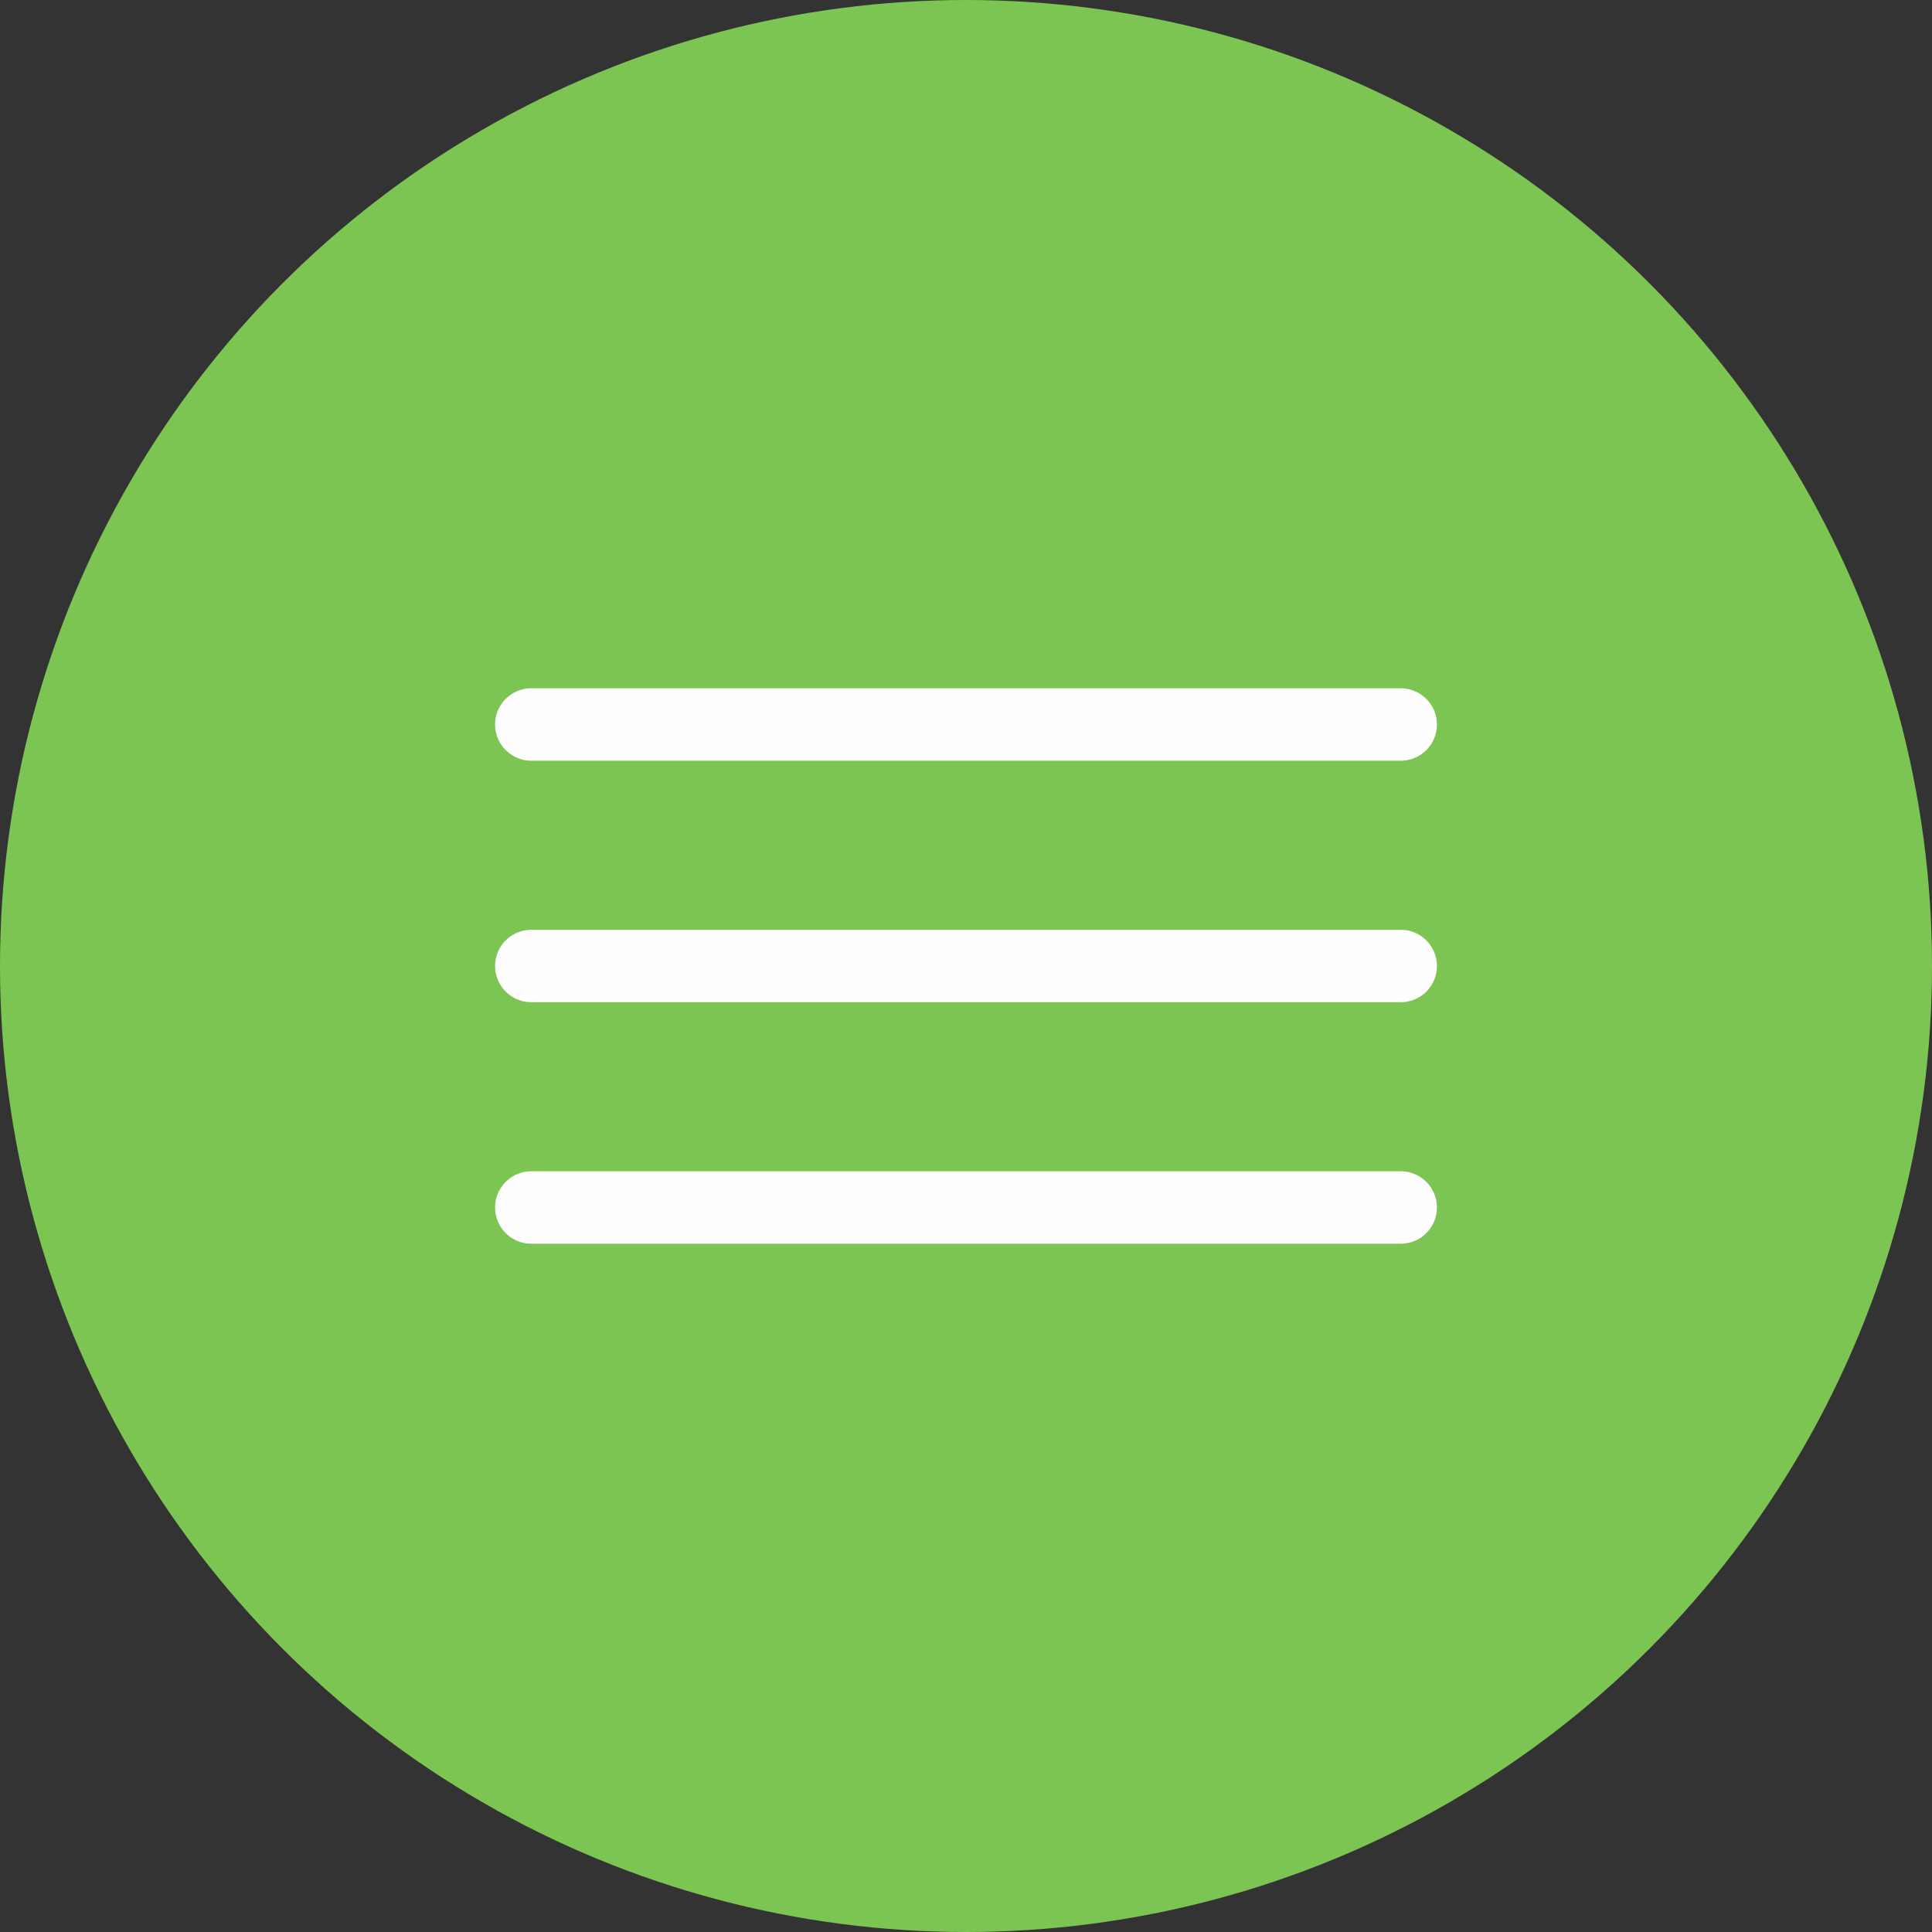
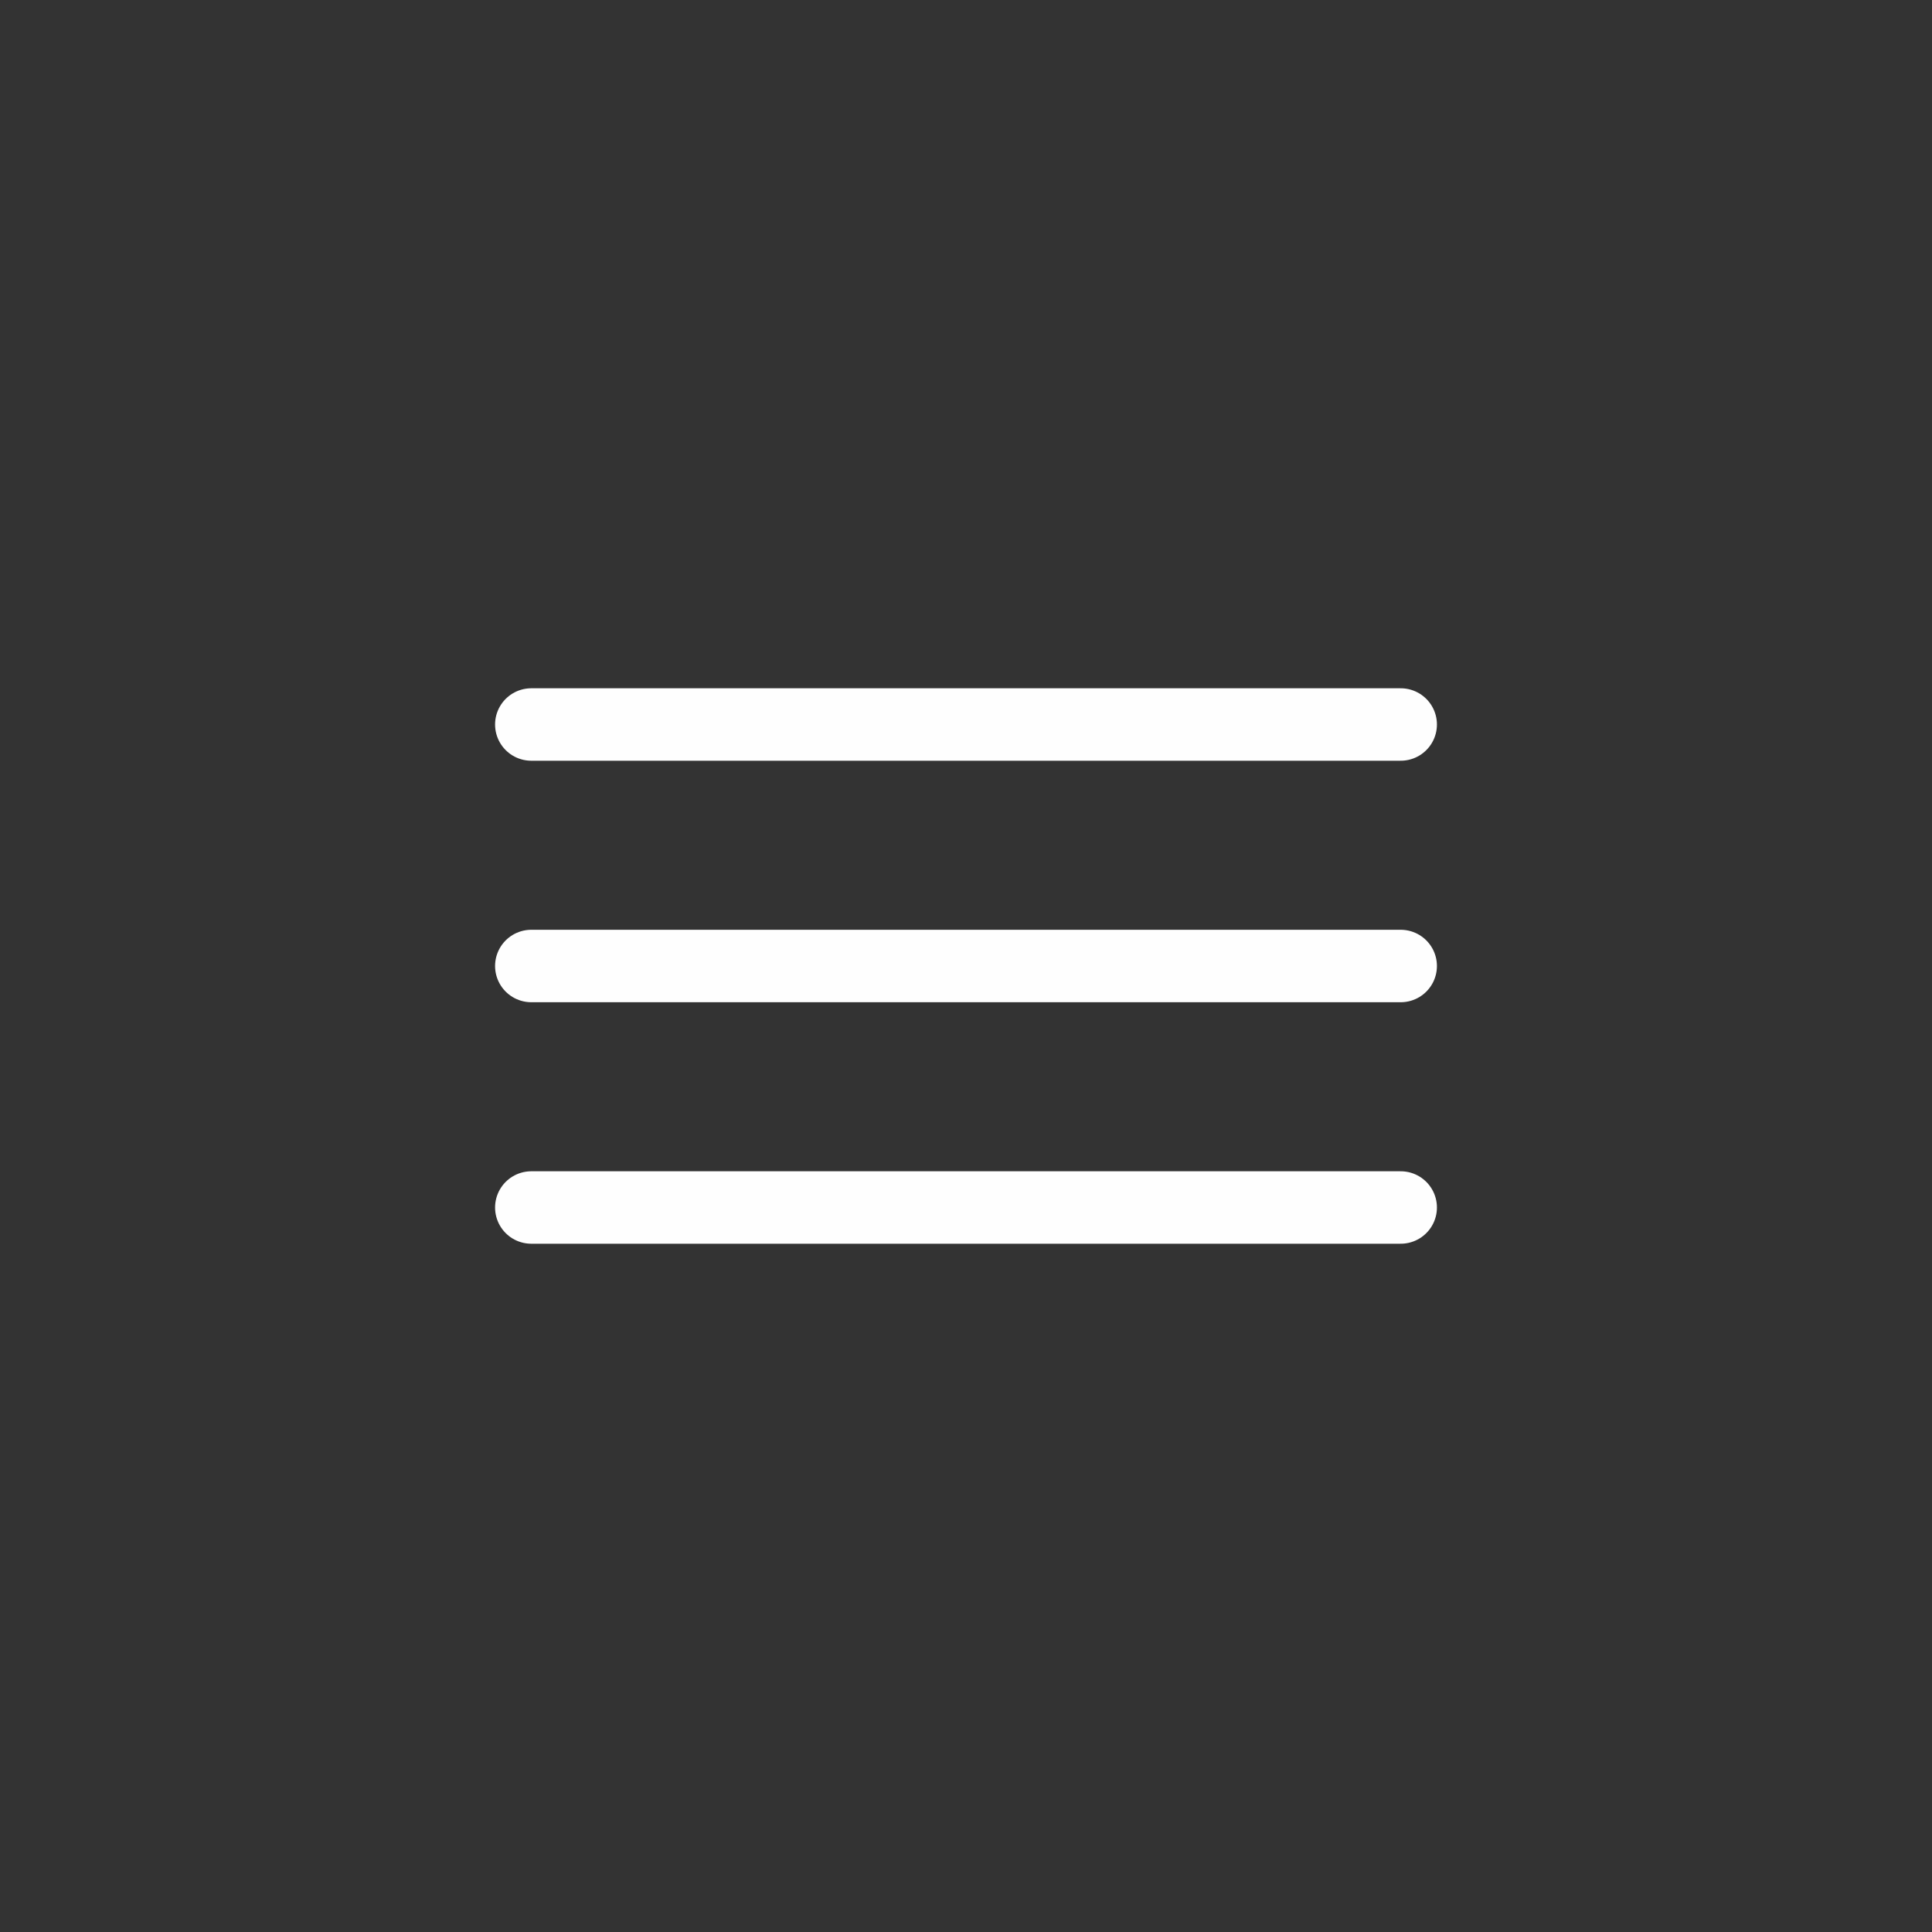
<svg xmlns="http://www.w3.org/2000/svg" width="40" height="40" viewBox="0 0 40 40" fill="none">
  <rect x="0" y="0" width="40" height="40" fill="#333333" stroke="none" />
-   <circle cx="20" cy="20" r="20" fill="#7DC553" />
  <path d="M11 15H29" stroke="#FEFEFE" stroke-width="1.5" stroke-linecap="round" />
  <path d="M11 20H29" stroke="#FEFEFE" stroke-width="1.5" stroke-linecap="round" />
  <path d="M11 25H29" stroke="#FEFEFE" stroke-width="1.5" stroke-linecap="round" />
</svg>